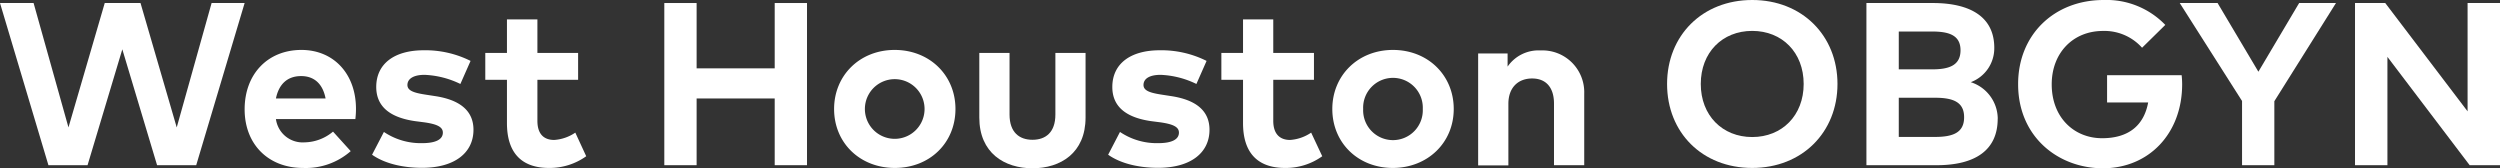
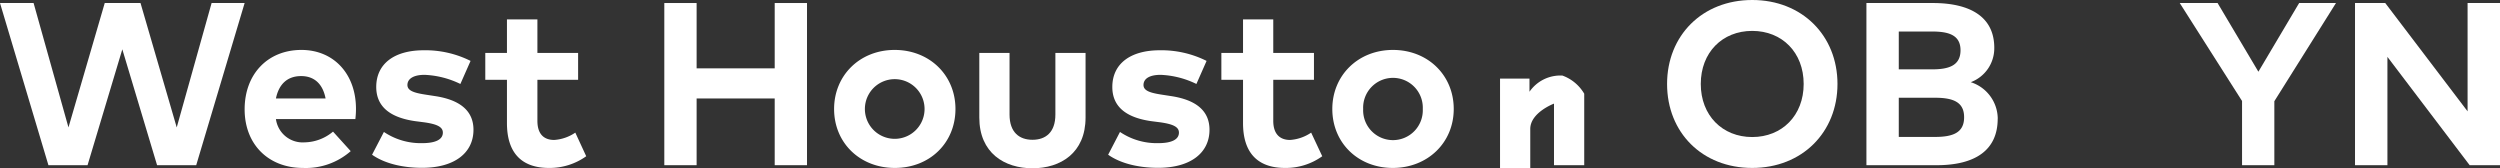
<svg xmlns="http://www.w3.org/2000/svg" viewBox="0 0 446.59 30.04">
  <rect x="0" y="0" width="446.59" height="30.04" fill="#333333" stroke="none" />
  <defs>
    <style>.cls-1{fill:#fff;}.cls-2{fill:none;}</style>
  </defs>
  <title>Asset 164</title>
  <g id="Layer_2" data-name="Layer 2">
    <g id="Edit_Me" data-name="Edit Me">
      <g id="Primary_Colors" data-name="Primary Colors">
        <g id="Main_Primary_Color" data-name="Main Primary Color">
          <polygon class="cls-1" points="37.8 0.54 31.57 22.76 25.1 0.54 18.71 0.54 12.23 22.76 6 0.54 0 0.54 8.65 29.51 15.64 29.51 21.85 8.81 28.06 29.51 35.05 29.51 43.7 0.54 37.8 0.54" />
          <path class="cls-1" d="M63.48,21.27H49.29a4.82,4.82,0,0,0,5.13,4.16,8.11,8.11,0,0,0,5.07-1.92L62.65,27a12.15,12.15,0,0,1-8.54,3C48,30,43.7,25.84,43.7,19.53S47.84,8.92,53.84,8.92c5.77,0,9.75,4.28,9.75,10.53a15.74,15.74,0,0,1-.11,1.82m-5.32-3.68c-.49-2.57-2-4-4.36-4-2.55,0-4,1.53-4.51,4Z" />
          <path class="cls-1" d="M66.45,27.67l2.13-4.1a11.76,11.76,0,0,0,6.85,2c2.48,0,3.68-.7,3.68-1.88,0-1-1-1.51-3.33-1.84l-1.63-.21q-6.93-1-6.94-6.1c0-4.12,3.19-6.56,8.49-6.56a18,18,0,0,1,8.36,1.9L82.24,15a16,16,0,0,0-6.4-1.63c-2,0-3.06.72-3.06,1.82s1.43,1.43,3.27,1.72l1.76.27c4.34.68,6.77,2.6,6.77,6,0,4.14-3.4,6.8-9.19,6.8-2.75,0-6.33-.51-8.94-2.35" />
          <path class="cls-1" d="M104.72,27.91A11.21,11.21,0,0,1,98.07,30c-5,0-7.51-2.81-7.51-8V14.26H86.69V9.46h3.87v-6H96v6h7.27v4.8H96v7.32C96,24.09,97.29,25,99,25a7.57,7.57,0,0,0,3.77-1.31Z" />
          <polygon class="cls-1" points="144.16 0.54 144.16 29.51 138.39 29.51 138.39 17.59 124.44 17.59 124.44 29.51 118.67 29.51 118.67 0.54 124.44 0.54 124.44 12.21 138.39 12.21 138.39 0.54 144.16 0.54" />
          <path class="cls-1" d="M149,19.47c0-6,4.59-10.55,10.82-10.55s10.86,4.51,10.86,10.55S166.1,30,159.85,30,149,25.51,149,19.47m16.16,0a5.33,5.33,0,1,0-10.66,0,5.33,5.33,0,1,0,10.66,0" />
          <path class="cls-1" d="M174.94,21V9.46h5.4v11c0,3.2,1.76,4.51,4.1,4.51s4.09-1.31,4.09-4.51v-11h5.39V21c0,6.33-4.48,9.06-9.48,9.06s-9.5-2.73-9.5-9.06" />
          <path class="cls-1" d="M197.94,27.67l2.13-4.1a11.71,11.71,0,0,0,6.85,2c2.48,0,3.68-.7,3.68-1.88,0-1-1-1.51-3.33-1.84l-1.64-.21c-4.61-.66-6.93-2.69-6.93-6.1,0-4.12,3.19-6.56,8.48-6.56a18,18,0,0,1,8.36,1.9L213.72,15a15.91,15.91,0,0,0-6.39-1.63c-2.05,0-3.06.72-3.06,1.82s1.43,1.43,3.27,1.72l1.75.27c4.35.68,6.77,2.6,6.77,6,0,4.14-3.39,6.8-9.19,6.8-2.75,0-6.33-.51-8.93-2.35" />
          <path class="cls-1" d="M236.2,27.91A11.15,11.15,0,0,1,229.56,30c-5,0-7.51-2.81-7.51-8V14.26h-3.87V9.46h3.87v-6h5.4v6h7.27v4.8h-7.27v7.32c0,2.51,1.33,3.42,3,3.42a7.57,7.57,0,0,0,3.77-1.31Z" />
          <path class="cls-1" d="M238,19.47c0-6,4.6-10.55,10.83-10.55s10.86,4.51,10.86,10.55S255,30,248.8,30,238,25.51,238,19.47m16.16,0a5.33,5.33,0,1,0-10.65,0,5.33,5.33,0,1,0,10.65,0" />
-           <path class="cls-1" d="M283,16.74V29.51H277.6v-11c0-2.9-1.44-4.49-3.91-4.49s-4.24,1.59-4.24,4.53v11h-5.4v-20h5.26v2.35a6.7,6.7,0,0,1,5.89-2.89A7.47,7.47,0,0,1,283,16.74" />
+           <path class="cls-1" d="M283,16.74V29.51H277.6v-11s-4.24,1.59-4.24,4.53v11h-5.4v-20h5.26v2.35a6.7,6.7,0,0,1,5.89-2.89A7.47,7.47,0,0,1,283,16.74" />
          <path class="cls-1" d="M297.8,15c0-8.65,6.29-15,15.21-15s15.23,6.37,15.23,15S321.93,30,313,30,297.8,23.67,297.8,15m24.4,0c0-5.63-3.85-9.48-9.19-9.48s-9.19,3.85-9.19,9.48,3.87,9.48,9.19,9.48,9.19-3.85,9.19-9.48" />
          <path class="cls-1" d="M356.86,21.21c0,5.57-3.95,8.3-10.91,8.3H333.41V.54h11.84c6.75,0,11,2.5,11,8a6.46,6.46,0,0,1-4.2,6.14,6.91,6.91,0,0,1,4.82,6.5M339.19,5.63v6.76h5.92c2.87,0,5.11-.59,5.11-3.41s-2.28-3.35-5.13-3.35Zm11.67,15.29c0-2.71-2-3.46-5.2-3.46h-6.47v7h6.47c3.19,0,5.2-.75,5.2-3.5" />
-           <path class="cls-1" d="M360.51,15c0-8.75,6.39-15,15.29-15a14.57,14.57,0,0,1,11,4.45l-4.15,4.08a9,9,0,0,0-7-3c-5.3,0-9.14,3.89-9.14,9.54,0,5.92,4,9.62,9,9.62,4.72,0,7.47-2.27,8.23-6.39H376.4V13.43h13.32a15.26,15.26,0,0,1,.09,1.63c0,8.78-5.94,15-14.16,15-8,0-15.14-5.64-15.14-15" />
          <polygon class="cls-1" points="406.28 18.08 406.28 29.51 400.51 29.51 400.51 18.04 389.38 0.54 396.14 0.54 403.43 12.81 410.71 0.54 417.29 0.54 406.28 18.08" />
          <polygon class="cls-1" points="420.69 0.54 426.09 0.54 440.8 19.89 440.8 0.54 446.59 0.54 446.59 29.51 441.17 29.51 426.48 10.16 426.48 29.51 420.69 29.51 420.69 0.54" />
          <rect class="cls-2" width="446.59" height="30.04" />
        </g>
      </g>
    </g>
  </g>
</svg>